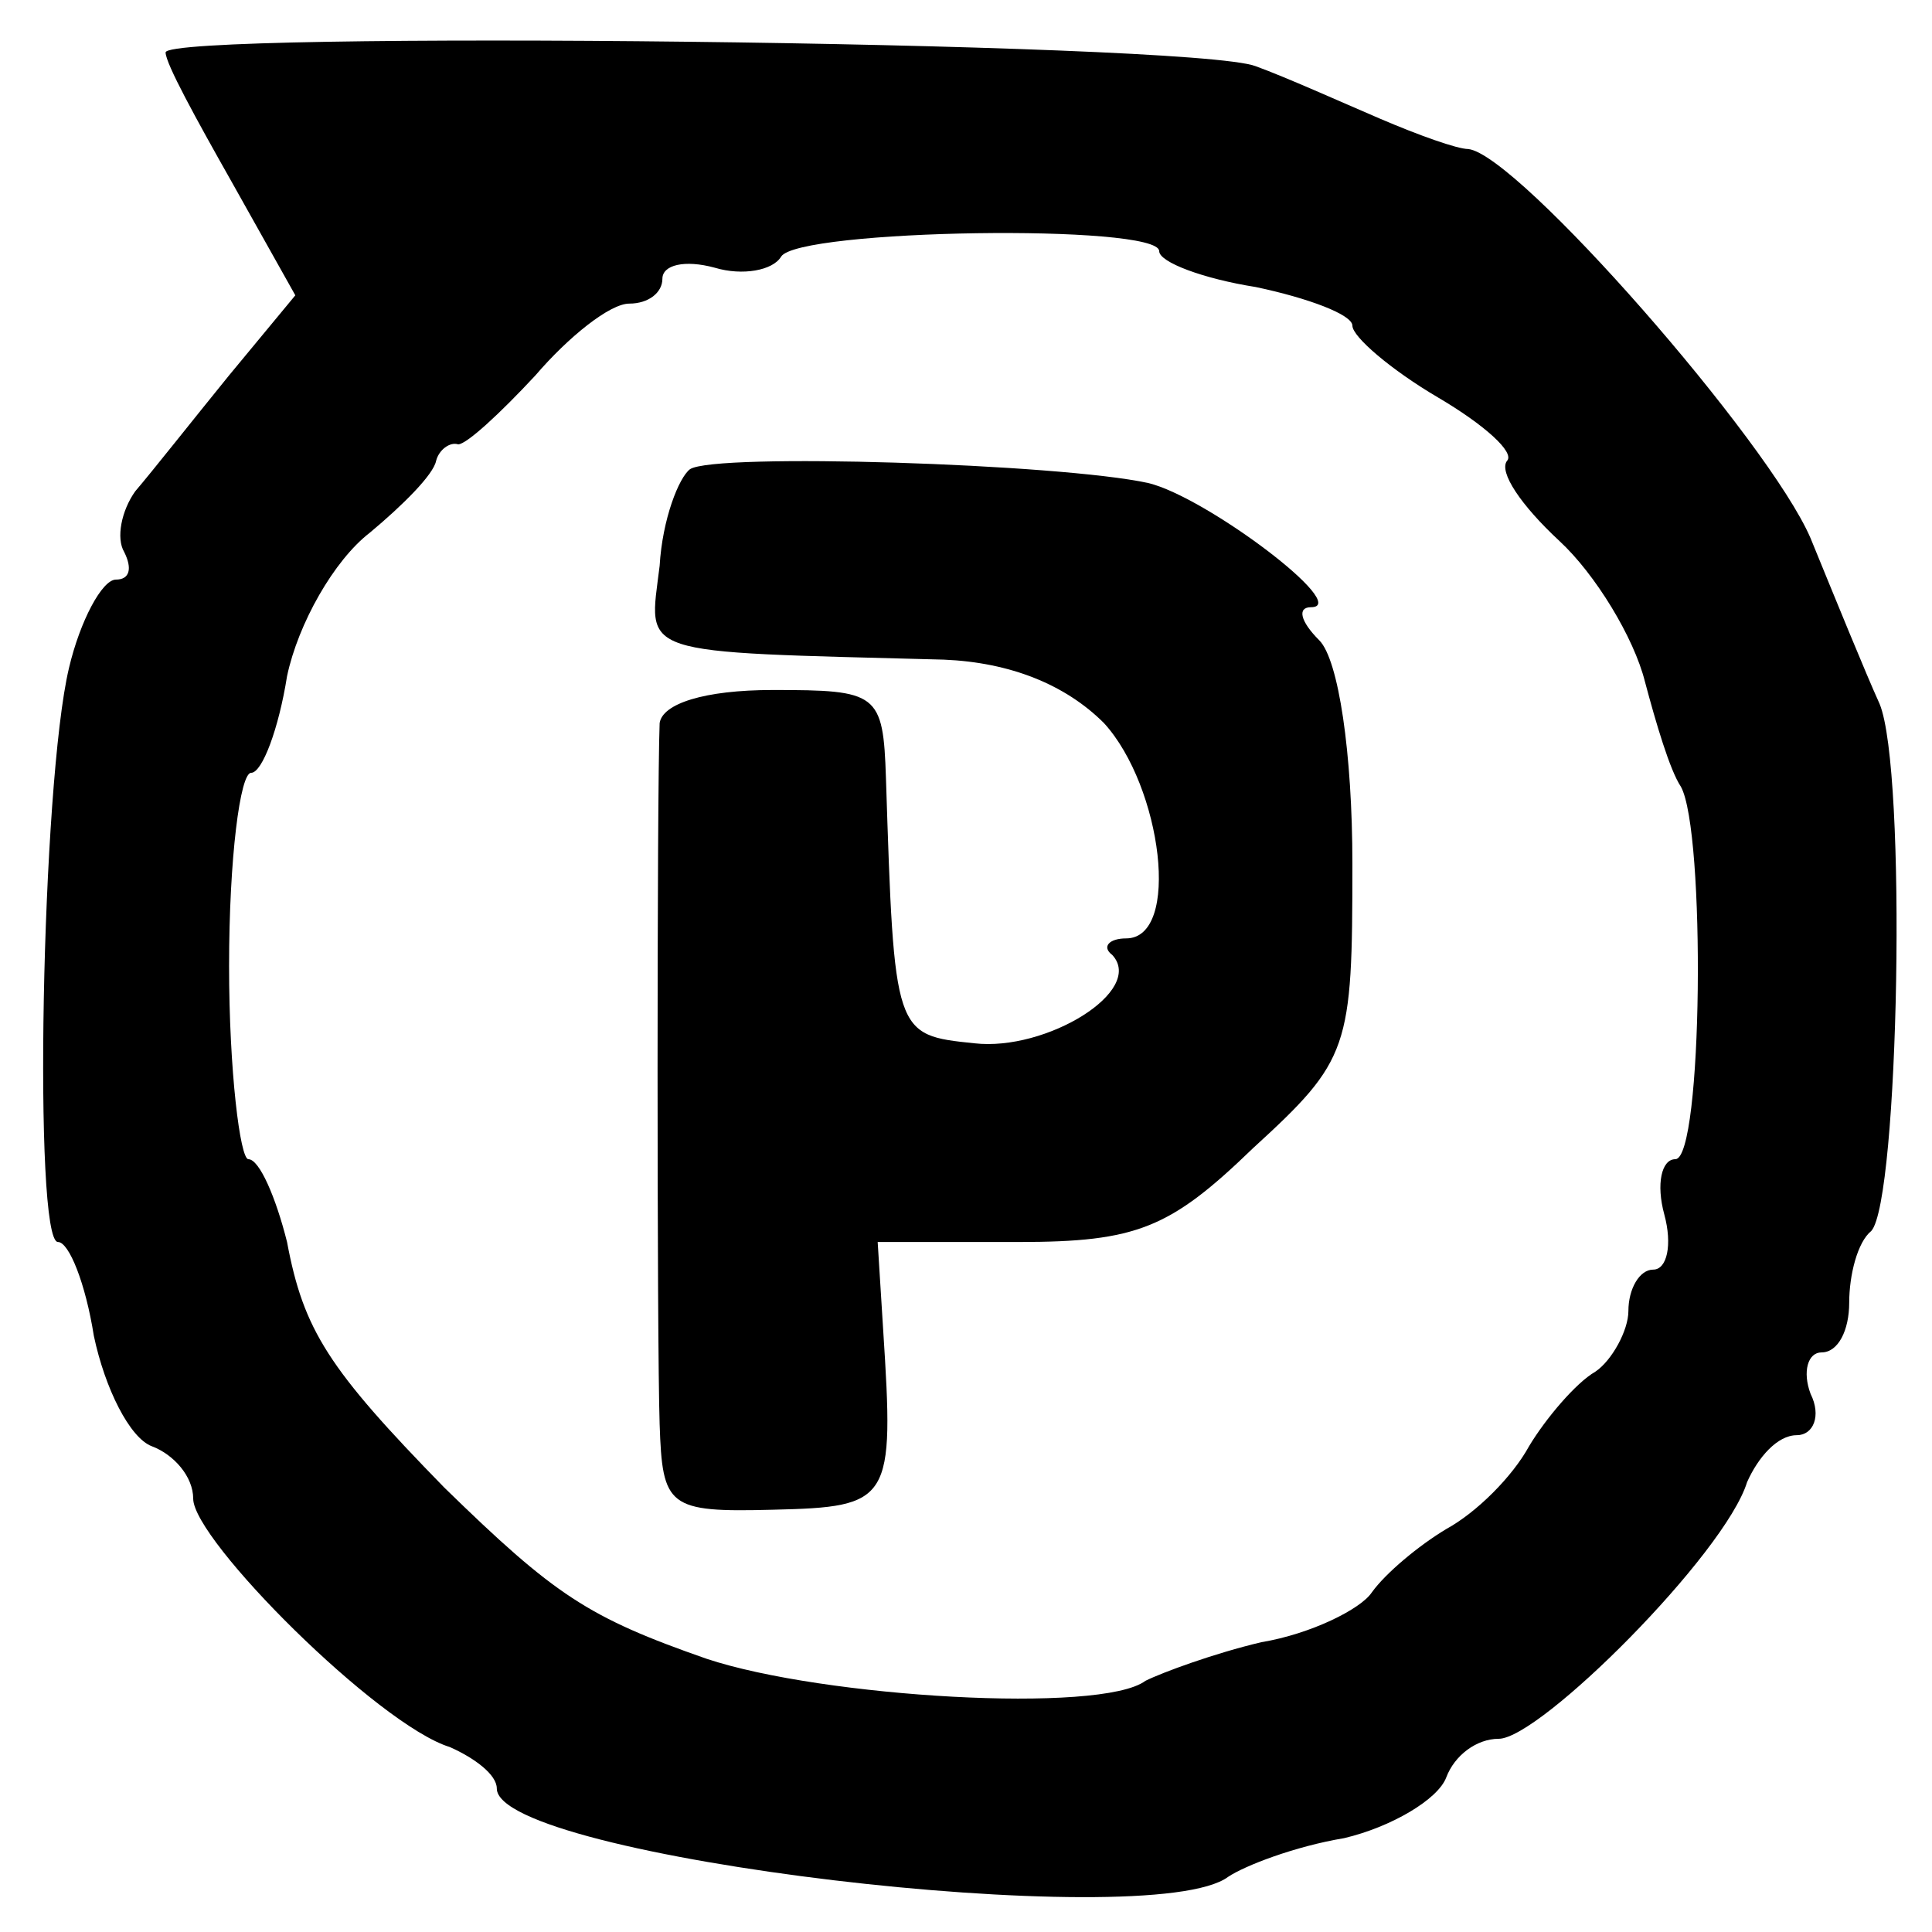
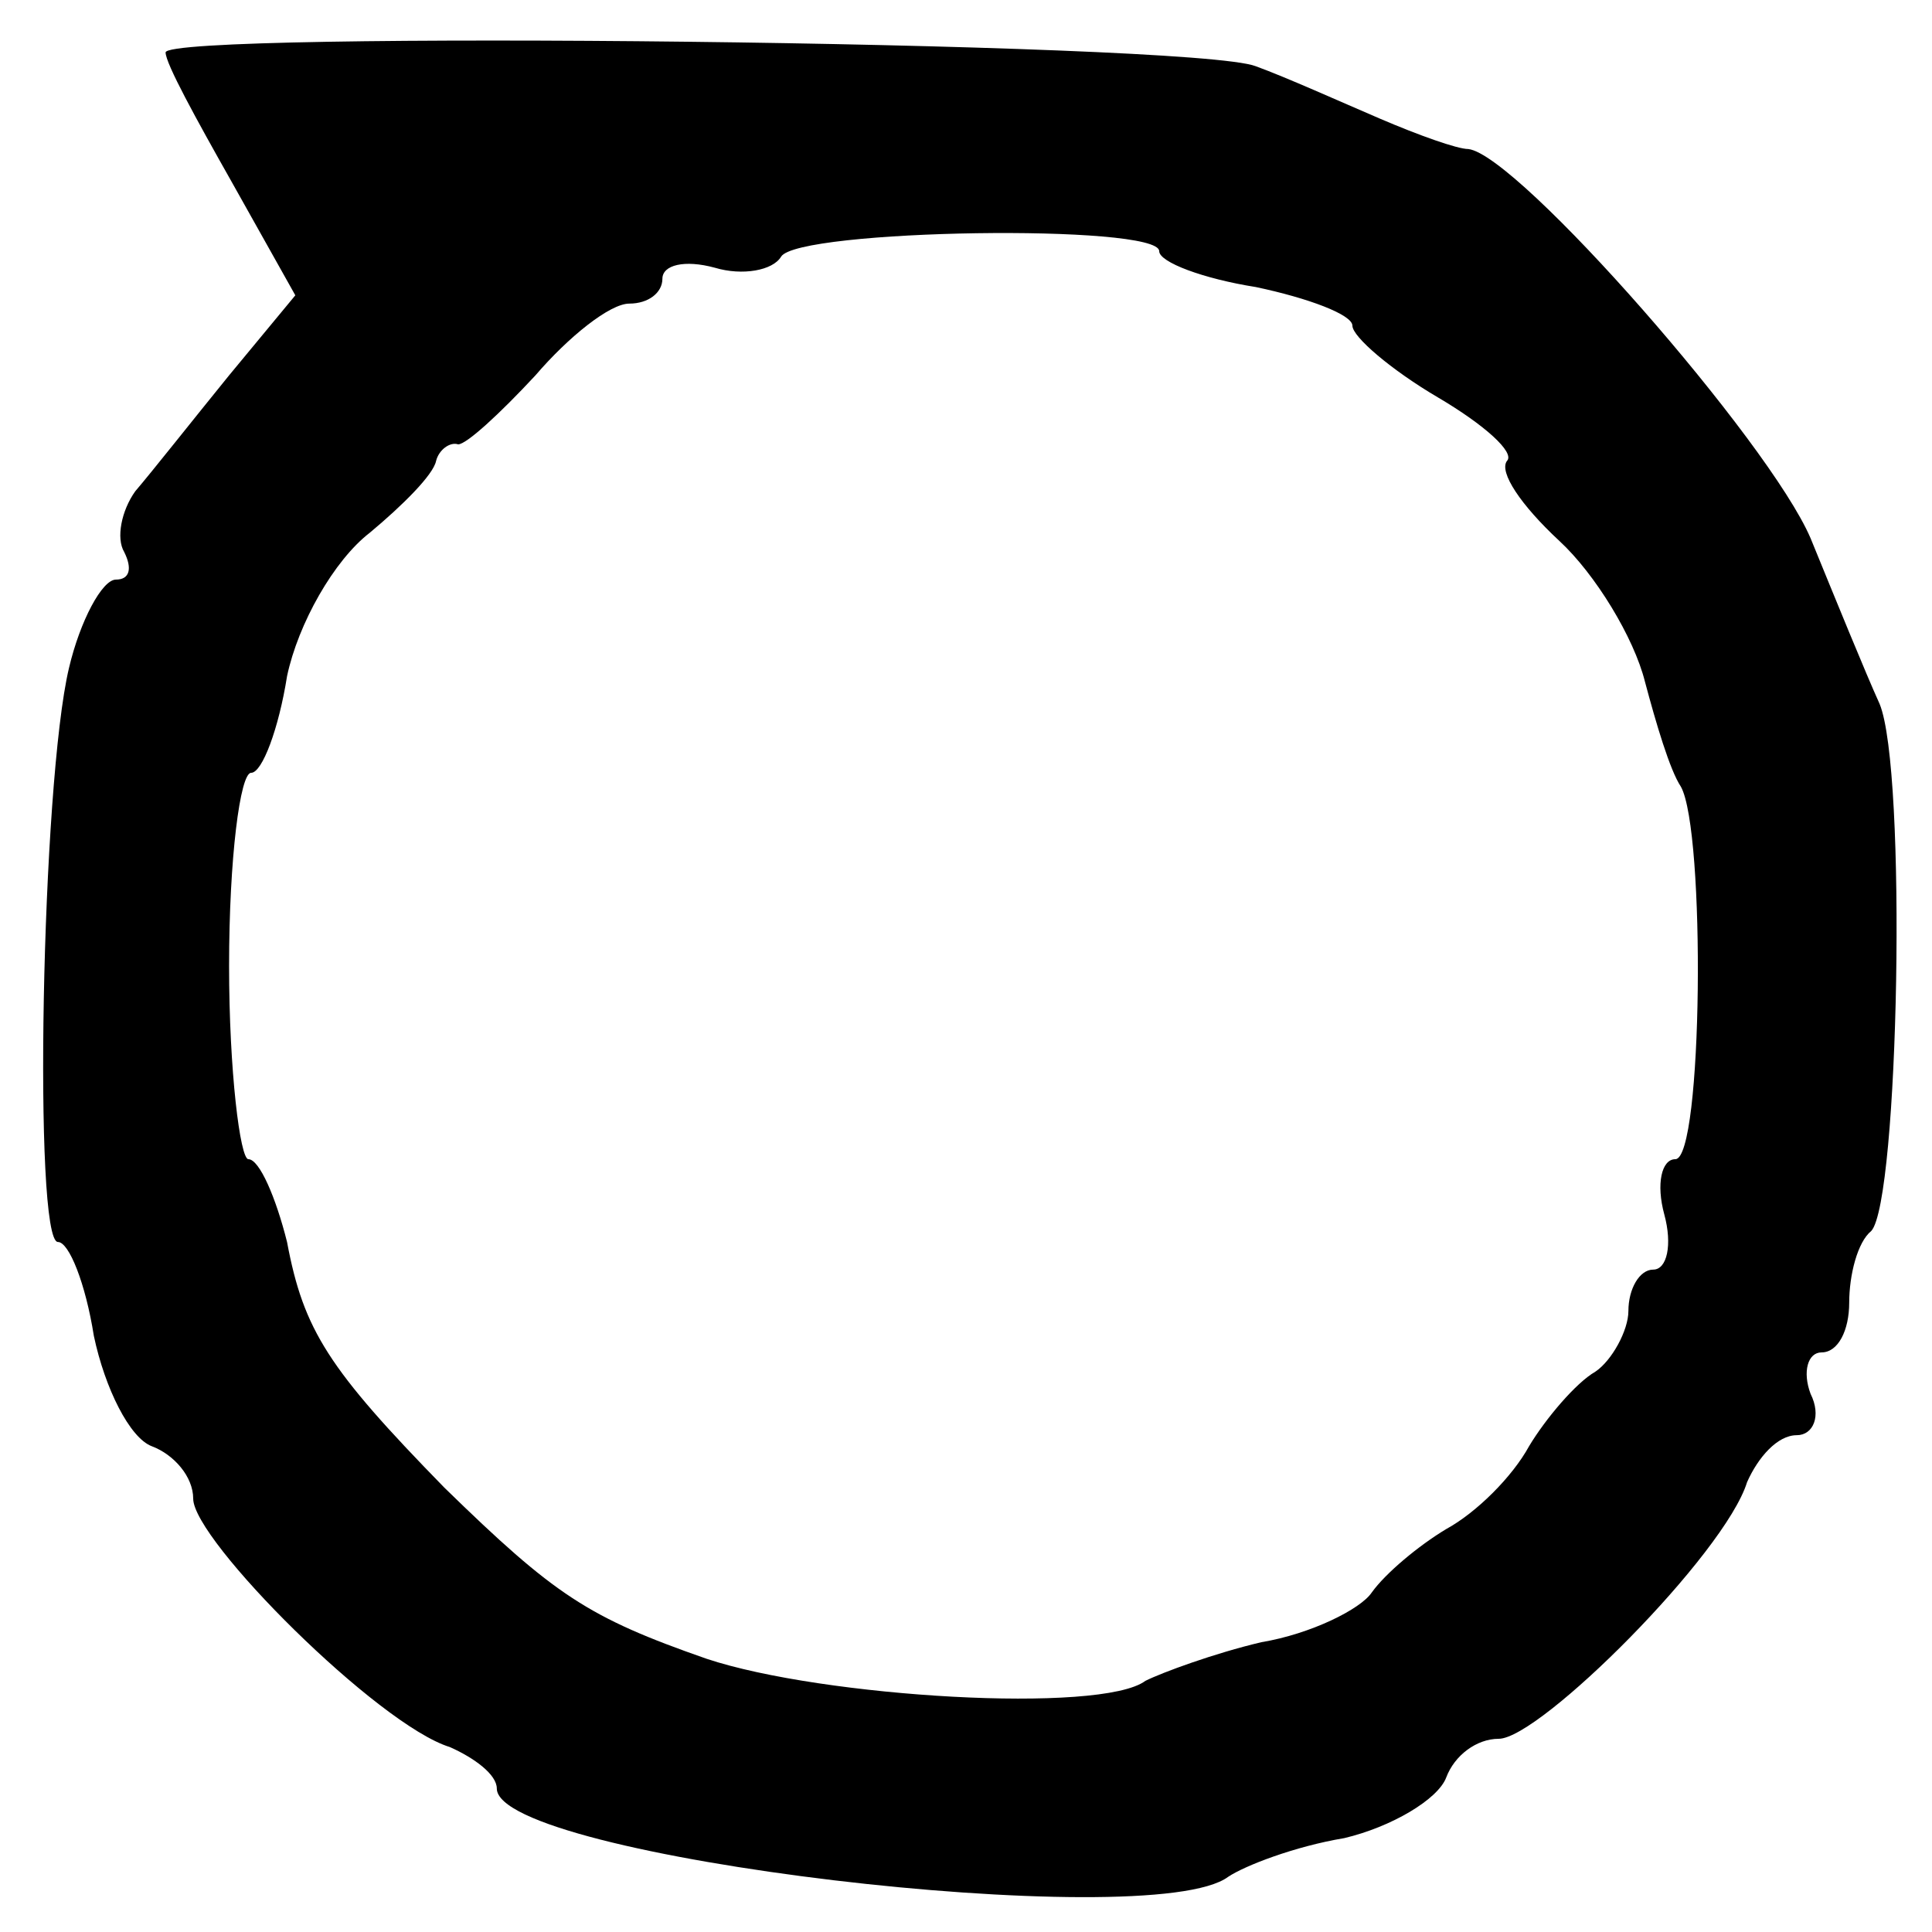
<svg xmlns="http://www.w3.org/2000/svg" version="1.0" width="70pt" height="70pt" viewBox="0 0 70 70" preserveAspectRatio="xMidYMid meet">
  <g transform="translate(0,70) scale(0.1,-0.1)" fill="#000000" stroke="none">
-     <path d="M60 681 c0 -4 11 -24 24 -47 l23 -41 -24 -29 c-13 -16 -28 -35 -34 -42 -5 -7 -7 -17 -4 -22 3 -6 2 -10 -3 -10 -5 0 -13 -15 -17 -32 -10 -42 -13 -208 -4 -208 4 0 10 -15 13 -34 4 -19 13 -37 21 -40 8 -3 15 -11 15 -19 0 -15 67 -82 93 -90 9 -4 17 -10 17 -15 0 -25 237 -53 265 -32 6 4 24 11 42 14 17 4 34 14 37 22 3 8 11 14 19 14 15 0 82 67 90 93 4 9 11 17 18 17 6 0 9 7 5 15 -3 8 -1 15 4 15 6 0 10 8 10 18 0 10 3 22 8 26 10 11 13 167 3 191 -5 11 -16 38 -25 60 -15 35 -106 139 -124 141 -4 0 -18 5 -32 11 -14 6 -34 15 -45 19 -23 9 -395 13 -395 5z m360 -72 c0 -4 16 -10 35 -13 19 -4 35 -10 35 -14 0 -4 14 -16 31 -26 17 -10 28 -20 25 -23 -3 -4 5 -16 19 -29 13 -12 27 -35 31 -51 4 -15 9 -32 13 -38 9 -16 8 -135 -2 -135 -5 0 -7 -9 -4 -20 3 -11 1 -20 -4 -20 -5 0 -9 -7 -9 -15 0 -7 -6 -18 -12 -22 -7 -4 -18 -17 -24 -27 -6 -11 -19 -24 -30 -30 -10 -6 -22 -16 -27 -23 -4 -6 -22 -15 -40 -18 -17 -4 -36 -11 -42 -14 -16 -12 -117 -6 -159 8 -43 15 -55 23 -95 62 -42 43 -51 57 -57 89 -4 16 -10 30 -14 30 -3 0 -7 32 -7 70 0 39 4 70 8 70 4 0 10 16 13 35 4 19 17 42 30 52 12 10 23 21 24 26 1 4 5 7 8 6 3 0 15 11 28 25 12 14 27 26 34 26 7 0 12 4 12 9 0 5 8 7 19 4 10 -3 21 -1 24 4 6 10 137 12 137 2z" />
-     <path d="M250 530 c-4 -3 -10 -18 -11 -35 -4 -33 -10 -31 103 -34 24 -1 44 -9 58 -23 21 -23 28 -78 8 -78 -6 0 -9 -3 -5 -6 12 -13 -24 -35 -50 -32 -29 3 -29 3 -32 96 -1 31 -3 32 -41 32 -25 0 -40 -5 -41 -12 -1 -26 -1 -224 0 -254 1 -30 3 -32 41 -31 43 1 44 3 40 65 l-2 32 51 0 c43 0 55 5 85 34 35 32 36 36 36 103 0 40 -5 74 -12 81 -7 7 -8 12 -3 12 15 0 -38 40 -59 45 -32 7 -157 11 -166 5z" />
+     <path d="M60 681 c0 -4 11 -24 24 -47 l23 -41 -24 -29 c-13 -16 -28 -35 -34 -42 -5 -7 -7 -17 -4 -22 3 -6 2 -10 -3 -10 -5 0 -13 -15 -17 -32 -10 -42 -13 -208 -4 -208 4 0 10 -15 13 -34 4 -19 13 -37 21 -40 8 -3 15 -11 15 -19 0 -15 67 -82 93 -90 9 -4 17 -10 17 -15 0 -25 237 -53 265 -32 6 4 24 11 42 14 17 4 34 14 37 22 3 8 11 14 19 14 15 0 82 67 90 93 4 9 11 17 18 17 6 0 9 7 5 15 -3 8 -1 15 4 15 6 0 10 8 10 18 0 10 3 22 8 26 10 11 13 167 3 191 -5 11 -16 38 -25 60 -15 35 -106 139 -124 141 -4 0 -18 5 -32 11 -14 6 -34 15 -45 19 -23 9 -395 13 -395 5m360 -72 c0 -4 16 -10 35 -13 19 -4 35 -10 35 -14 0 -4 14 -16 31 -26 17 -10 28 -20 25 -23 -3 -4 5 -16 19 -29 13 -12 27 -35 31 -51 4 -15 9 -32 13 -38 9 -16 8 -135 -2 -135 -5 0 -7 -9 -4 -20 3 -11 1 -20 -4 -20 -5 0 -9 -7 -9 -15 0 -7 -6 -18 -12 -22 -7 -4 -18 -17 -24 -27 -6 -11 -19 -24 -30 -30 -10 -6 -22 -16 -27 -23 -4 -6 -22 -15 -40 -18 -17 -4 -36 -11 -42 -14 -16 -12 -117 -6 -159 8 -43 15 -55 23 -95 62 -42 43 -51 57 -57 89 -4 16 -10 30 -14 30 -3 0 -7 32 -7 70 0 39 4 70 8 70 4 0 10 16 13 35 4 19 17 42 30 52 12 10 23 21 24 26 1 4 5 7 8 6 3 0 15 11 28 25 12 14 27 26 34 26 7 0 12 4 12 9 0 5 8 7 19 4 10 -3 21 -1 24 4 6 10 137 12 137 2z" />
  </g>
</svg>